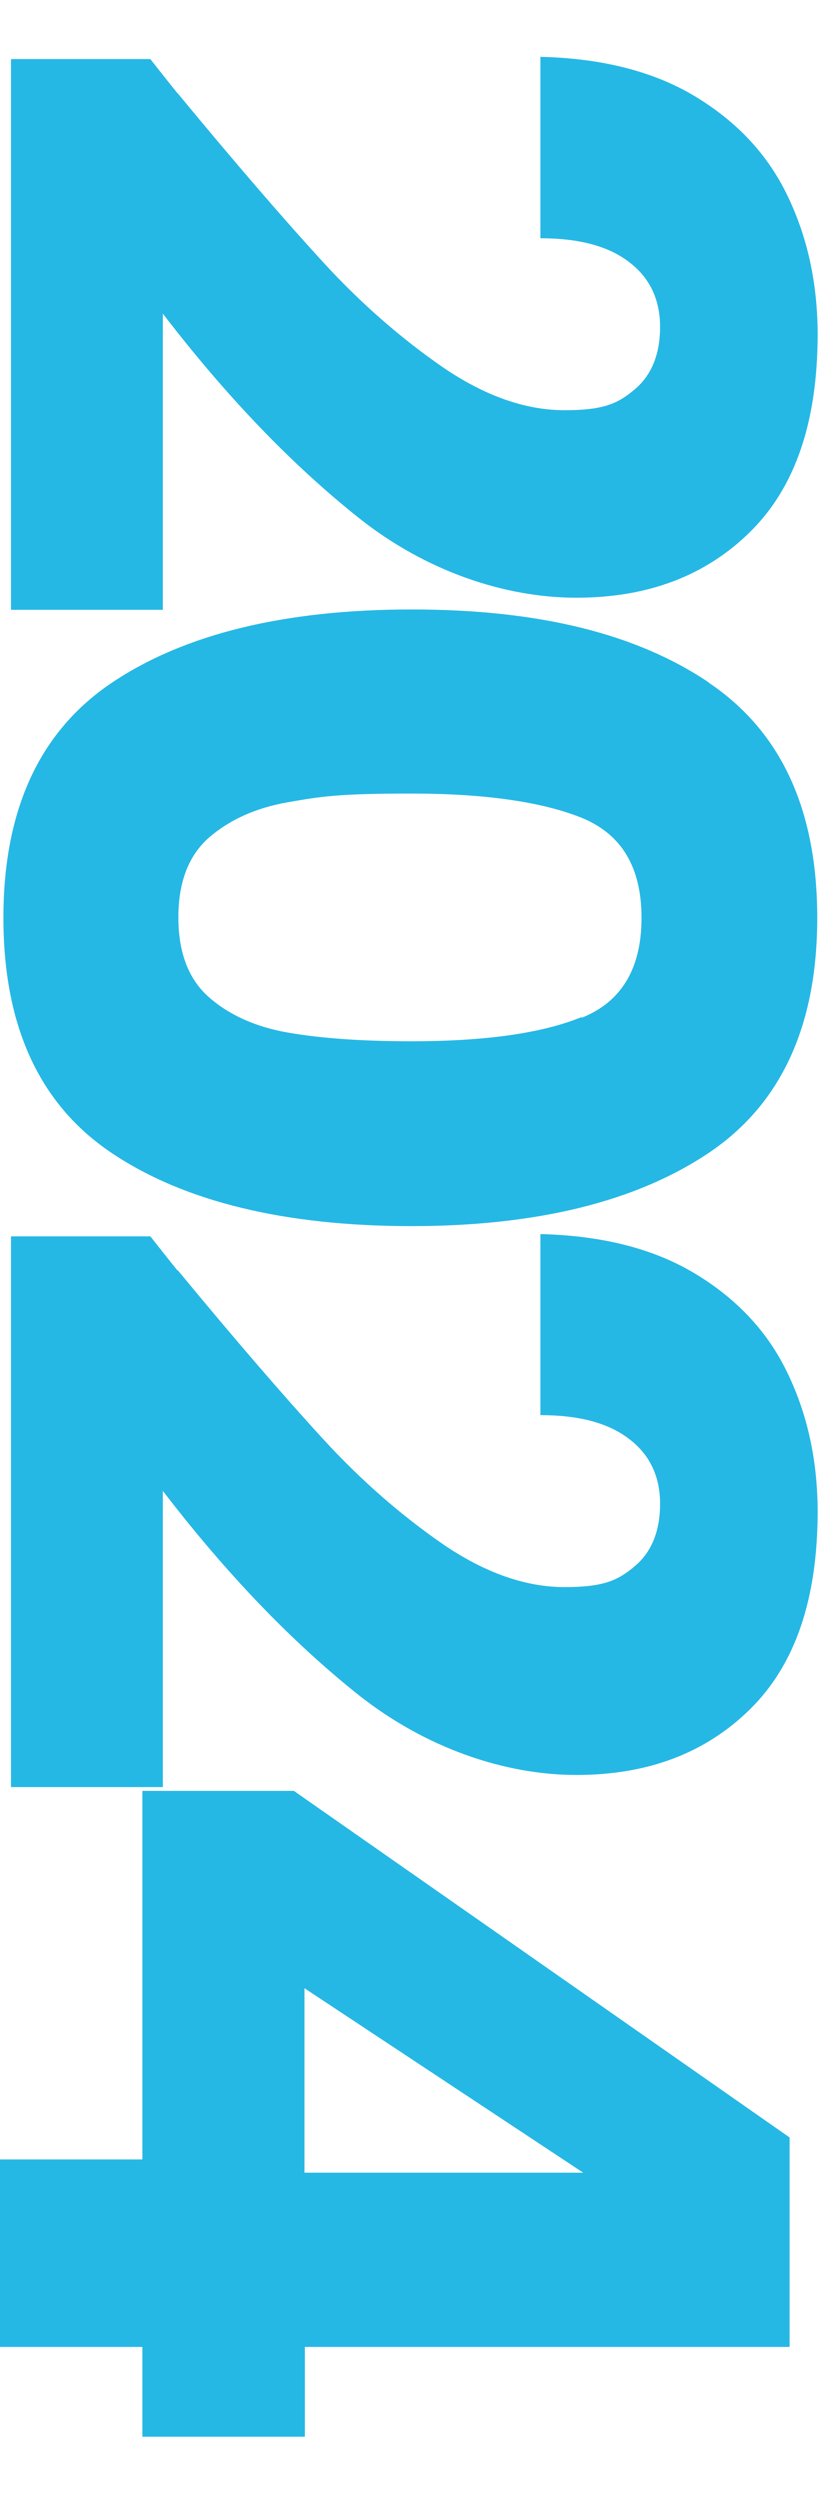
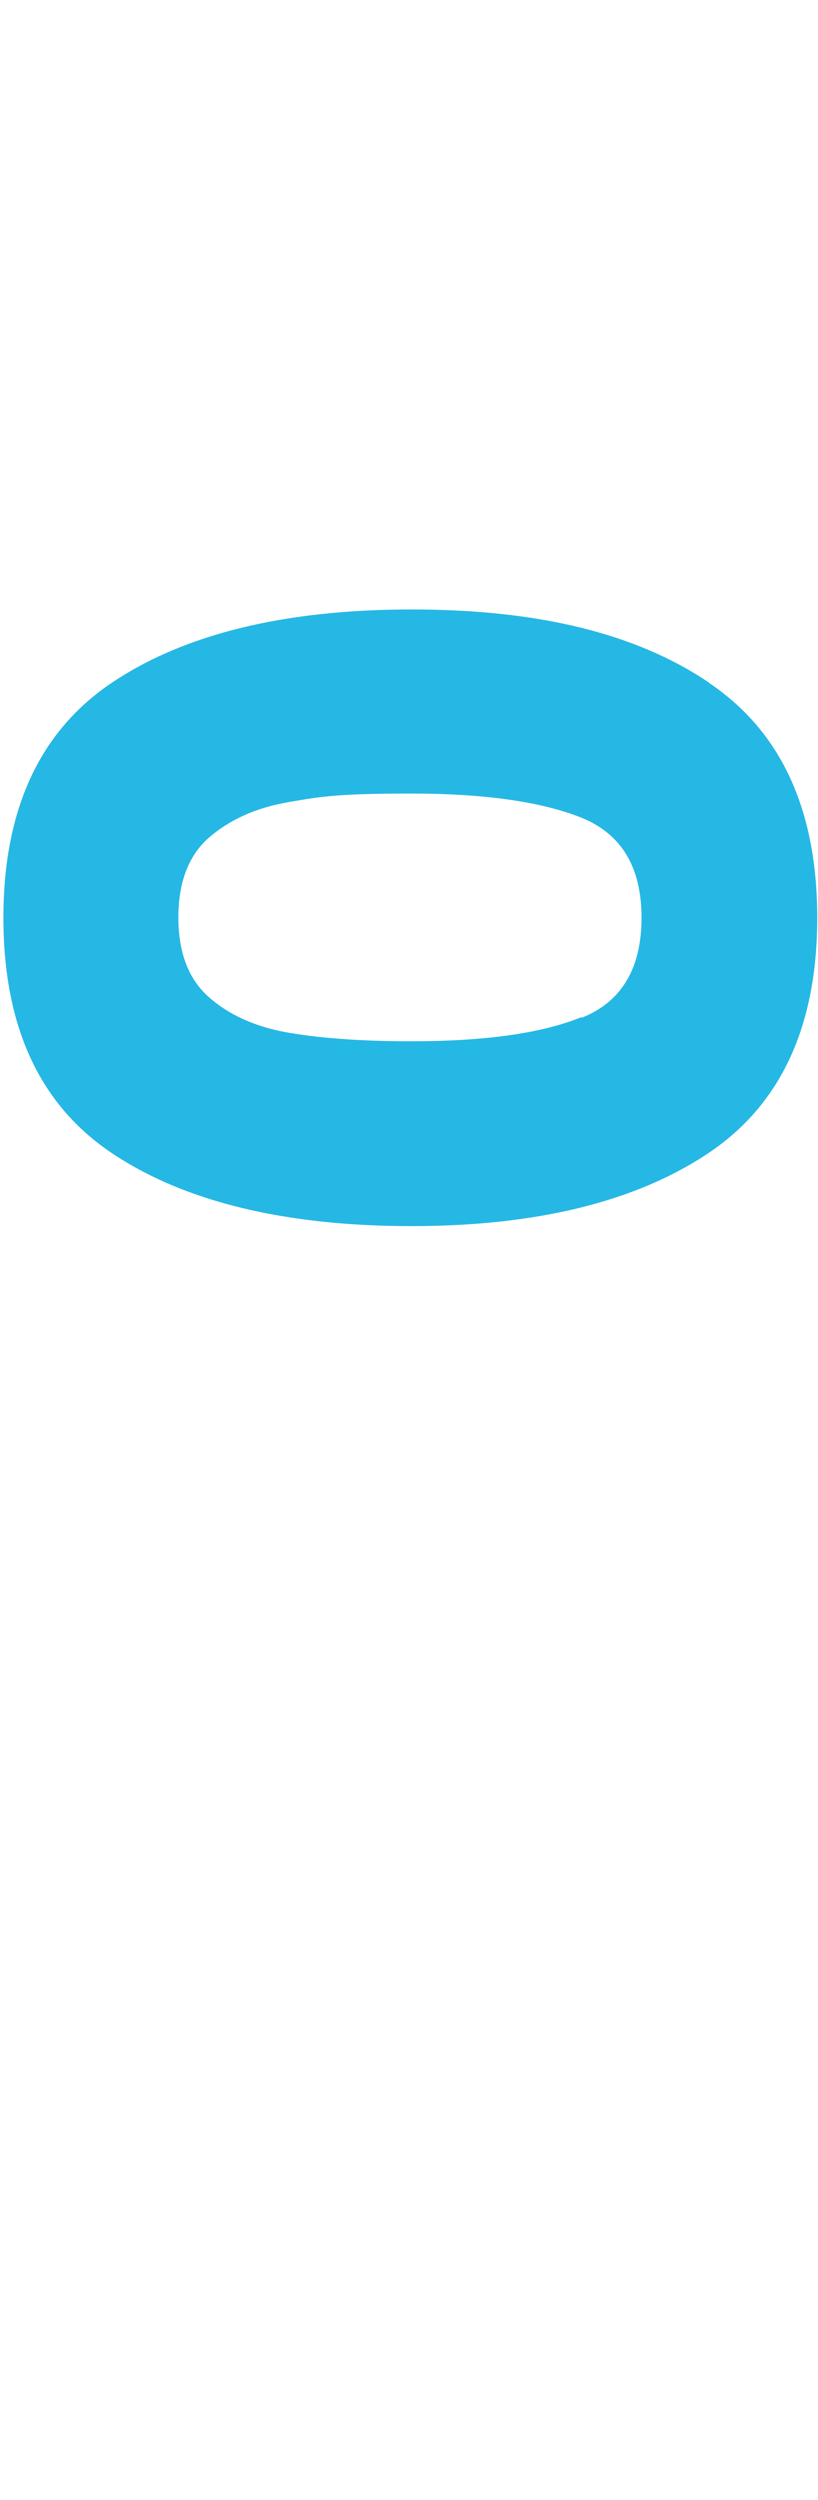
<svg xmlns="http://www.w3.org/2000/svg" id="Layer_1" data-name="Layer 1" version="1.1" viewBox="0 0 216 660">
  <defs>
    <style>
      .cls-1 {
        fill: #25b8e5;
        stroke-width: 0px;
      }
    </style>
  </defs>
-   <path class="cls-1" d="M46.9,24.6c15.6,18.9,28.5,33.8,38.5,44.7,10,10.9,20.6,20.1,31.6,27.7,11,7.5,21.7,11.3,32.1,11.3s14.1-1.8,18.5-5.5c4.4-3.7,6.7-9.2,6.7-16.5s-2.8-13.1-8.3-17.2c-5.5-4.2-13.3-6.2-23.3-6.2V15c16.4.4,30.1,3.9,41.1,10.6,11,6.7,19.1,15.4,24.3,26.4,5.2,10.9,7.8,23,7.8,36.3,0,23-5.9,40.3-17.7,52-11.8,11.7-27.1,17.5-46,17.5s-39.8-7-57.5-21.1c-17.7-14.1-34.9-32-51.7-53.9v78.2H2.9V15.6h36.8c5.2,6.6,7.6,9.6,7.2,9Z" />
  <path class="cls-1" d="M187.1,180.2c19.1,12.8,28.7,33.5,28.7,62.1s-9.6,49.3-28.7,62.1c-19.1,12.8-45.3,19.3-78.5,19.3s-59.9-6.4-79.1-19.3C10.4,291.6.9,270.9.9,242.3s9.6-49.3,28.7-62.1c19.1-12.8,45.5-19.3,79.1-19.3s59.4,6.4,78.5,19.3ZM153.6,268.7c10.5-4.2,15.8-13,15.8-26.4s-5.3-22.1-15.8-26.4c-10.5-4.2-25.5-6.4-45-6.4s-24,.8-32.6,2.3c-8.6,1.5-15.5,4.7-20.9,9.4-5.3,4.7-8,11.7-8,21s2.7,16.3,8,21c5.3,4.7,12.3,7.9,20.9,9.4,8.6,1.5,19.4,2.3,32.6,2.3,19.5,0,34.5-2.1,45-6.4Z" />
-   <path class="cls-1" d="M46.9,335.3c15.6,18.9,28.5,33.8,38.5,44.7,10,10.9,20.6,20.1,31.6,27.7,11,7.5,21.7,11.3,32.1,11.3s14.1-1.8,18.5-5.5c4.4-3.7,6.7-9.2,6.7-16.5s-2.8-13.1-8.3-17.2c-5.5-4.2-13.3-6.2-23.3-6.2v-47.8c16.4.4,30.1,3.9,41.1,10.6,11,6.7,19.1,15.4,24.3,26.4,5.2,10.9,7.8,23,7.8,36.3,0,23-5.9,40.3-17.7,52-11.8,11.7-27.1,17.5-46,17.5s-39.8-7.1-57.5-21.1c-17.7-14.1-34.9-32-51.7-53.9v78.2H2.9v-145.4h36.8c5.2,6.6,7.6,9.6,7.2,9Z" />
-   <path class="cls-1" d="M37.6,472.8h40l130.9,91.5v55.3h-128v23.7h-42.9v-23.7H0v-49.5h37.6v-97.3ZM154,573.6l-73.6-48.7v48.7h73.6Z" />
</svg>